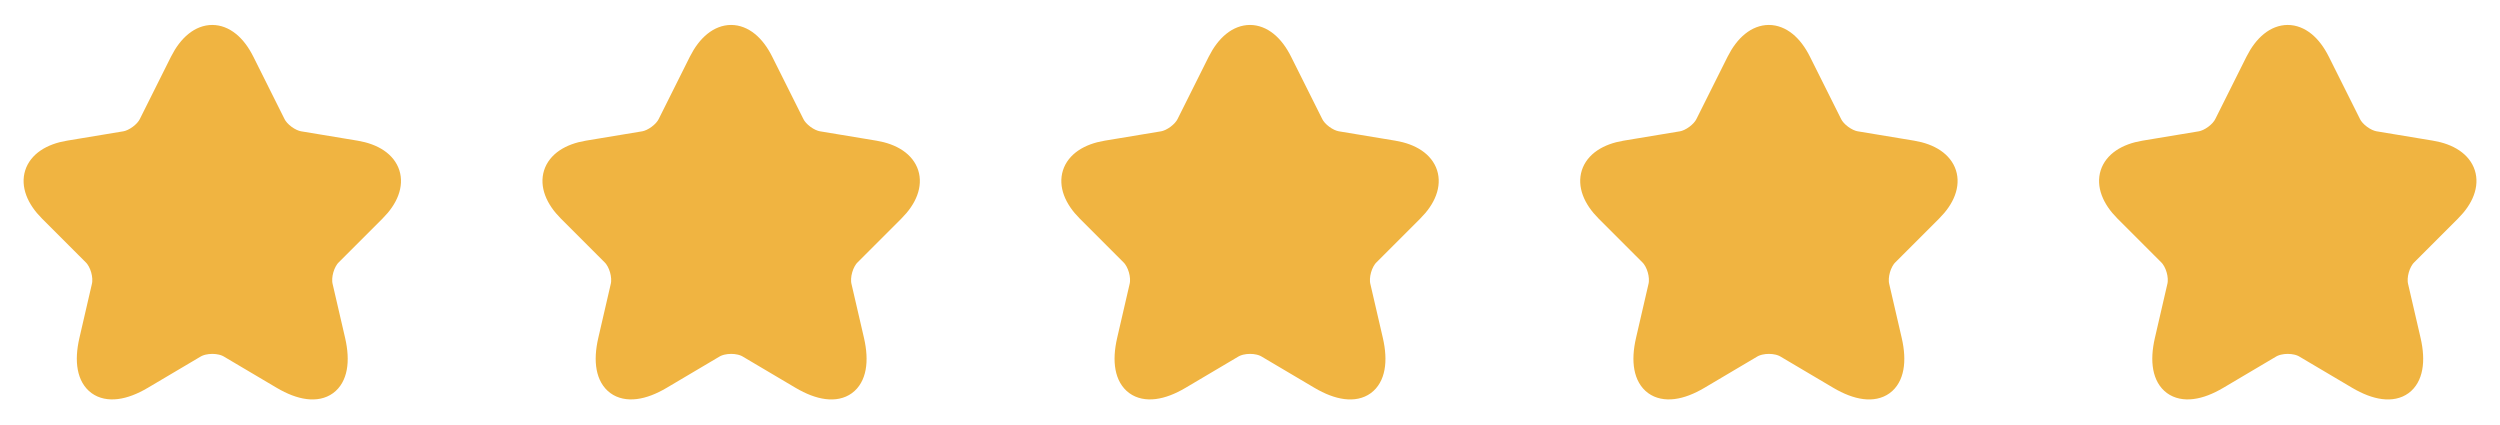
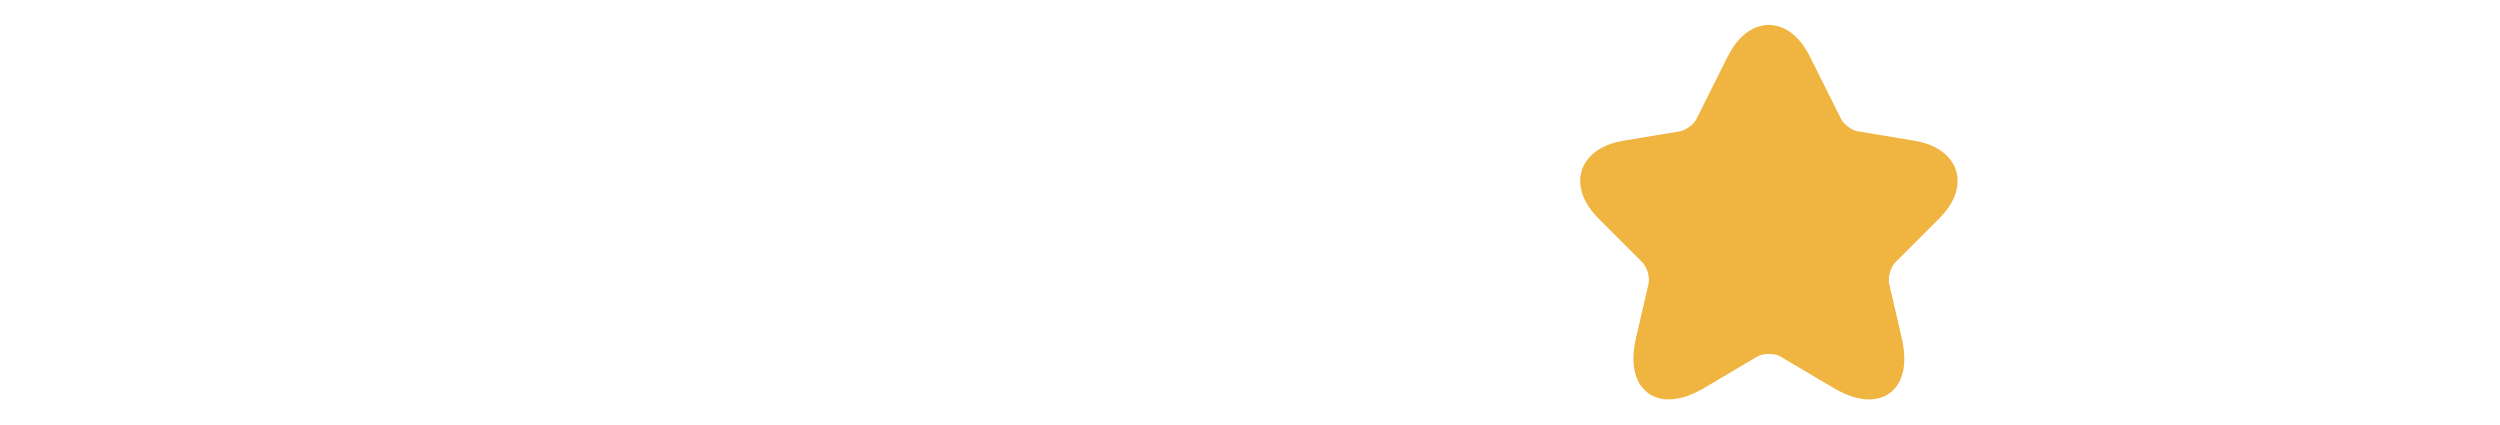
<svg xmlns="http://www.w3.org/2000/svg" fill="none" viewBox="0 0 106 18" height="18" width="106">
-   <path stroke-linejoin="round" stroke-linecap="round" stroke="#F0B441" fill="#F0B441" d="M10.297 2.632L11.617 5.272C11.797 5.64 12.277 5.992 12.682 6.06L15.075 6.457C16.605 6.712 16.965 7.822 15.862 8.917L14.002 10.777C13.687 11.092 13.515 11.7 13.612 12.135L14.145 14.438C14.565 16.26 13.597 16.965 11.985 16.012L9.742 14.685C9.337 14.445 8.67 14.445 8.257 14.685L6.015 16.012C4.41 16.965 3.435 16.253 3.855 14.438L4.387 12.135C4.485 11.7 4.312 11.092 3.997 10.777L2.137 8.917C1.042 7.822 1.395 6.712 2.925 6.457L5.317 6.06C5.715 5.992 6.195 5.64 6.375 5.272L7.695 2.632C8.415 1.2 9.585 1.2 10.297 2.632Z" />
-   <path stroke-linejoin="round" stroke-linecap="round" stroke="#F0B441" fill="#F0B441" d="M32.297 2.632L33.617 5.272C33.797 5.64 34.277 5.992 34.682 6.06L37.075 6.457C38.605 6.712 38.965 7.822 37.862 8.917L36.002 10.777C35.687 11.092 35.515 11.7 35.612 12.135L36.145 14.438C36.565 16.26 35.597 16.965 33.985 16.012L31.742 14.685C31.337 14.445 30.67 14.445 30.257 14.685L28.015 16.012C26.41 16.965 25.435 16.253 25.855 14.438L26.387 12.135C26.485 11.7 26.312 11.092 25.997 10.777L24.137 8.917C23.042 7.822 23.395 6.712 24.925 6.457L27.317 6.06C27.715 5.992 28.195 5.64 28.375 5.272L29.695 2.632C30.415 1.2 31.585 1.2 32.297 2.632Z" />
-   <path stroke-linejoin="round" stroke-linecap="round" stroke="#F0B441" fill="#F0B441" d="M54.297 2.632L55.617 5.272C55.797 5.64 56.277 5.992 56.682 6.06L59.075 6.457C60.605 6.712 60.965 7.822 59.862 8.917L58.002 10.777C57.687 11.092 57.515 11.7 57.612 12.135L58.145 14.438C58.565 16.26 57.597 16.965 55.985 16.012L53.742 14.685C53.337 14.445 52.67 14.445 52.257 14.685L50.015 16.012C48.41 16.965 47.435 16.253 47.855 14.438L48.387 12.135C48.485 11.7 48.312 11.092 47.997 10.777L46.137 8.917C45.042 7.822 45.395 6.712 46.925 6.457L49.317 6.06C49.715 5.992 50.195 5.64 50.375 5.272L51.695 2.632C52.415 1.2 53.585 1.2 54.297 2.632Z" />
  <path stroke-linejoin="round" stroke-linecap="round" stroke="#F0B441" fill="#F0B441" d="M76.297 2.632L77.617 5.272C77.797 5.64 78.277 5.992 78.682 6.06L81.075 6.457C82.605 6.712 82.965 7.822 81.862 8.917L80.002 10.777C79.687 11.092 79.515 11.7 79.612 12.135L80.145 14.438C80.565 16.26 79.597 16.965 77.985 16.012L75.742 14.685C75.337 14.445 74.67 14.445 74.257 14.685L72.015 16.012C70.41 16.965 69.435 16.253 69.855 14.438L70.387 12.135C70.485 11.7 70.312 11.092 69.997 10.777L68.137 8.917C67.042 7.822 67.395 6.712 68.925 6.457L71.317 6.06C71.715 5.992 72.195 5.64 72.375 5.272L73.695 2.632C74.415 1.2 75.585 1.2 76.297 2.632Z" />
-   <path stroke-linejoin="round" stroke-linecap="round" stroke="#F0B441" fill="#F0B441" d="M98.297 2.632L99.617 5.272C99.797 5.64 100.277 5.992 100.682 6.06L103.075 6.457C104.605 6.712 104.965 7.822 103.862 8.917L102.002 10.777C101.687 11.092 101.515 11.7 101.612 12.135L102.145 14.438C102.565 16.26 101.597 16.965 99.985 16.012L97.742 14.685C97.337 14.445 96.67 14.445 96.257 14.685L94.015 16.012C92.41 16.965 91.435 16.253 91.855 14.438L92.387 12.135C92.485 11.7 92.312 11.092 91.997 10.777L90.137 8.917C89.042 7.822 89.395 6.712 90.925 6.457L93.317 6.06C93.715 5.992 94.195 5.64 94.375 5.272L95.695 2.632C96.415 1.2 97.585 1.2 98.297 2.632Z" />
</svg>